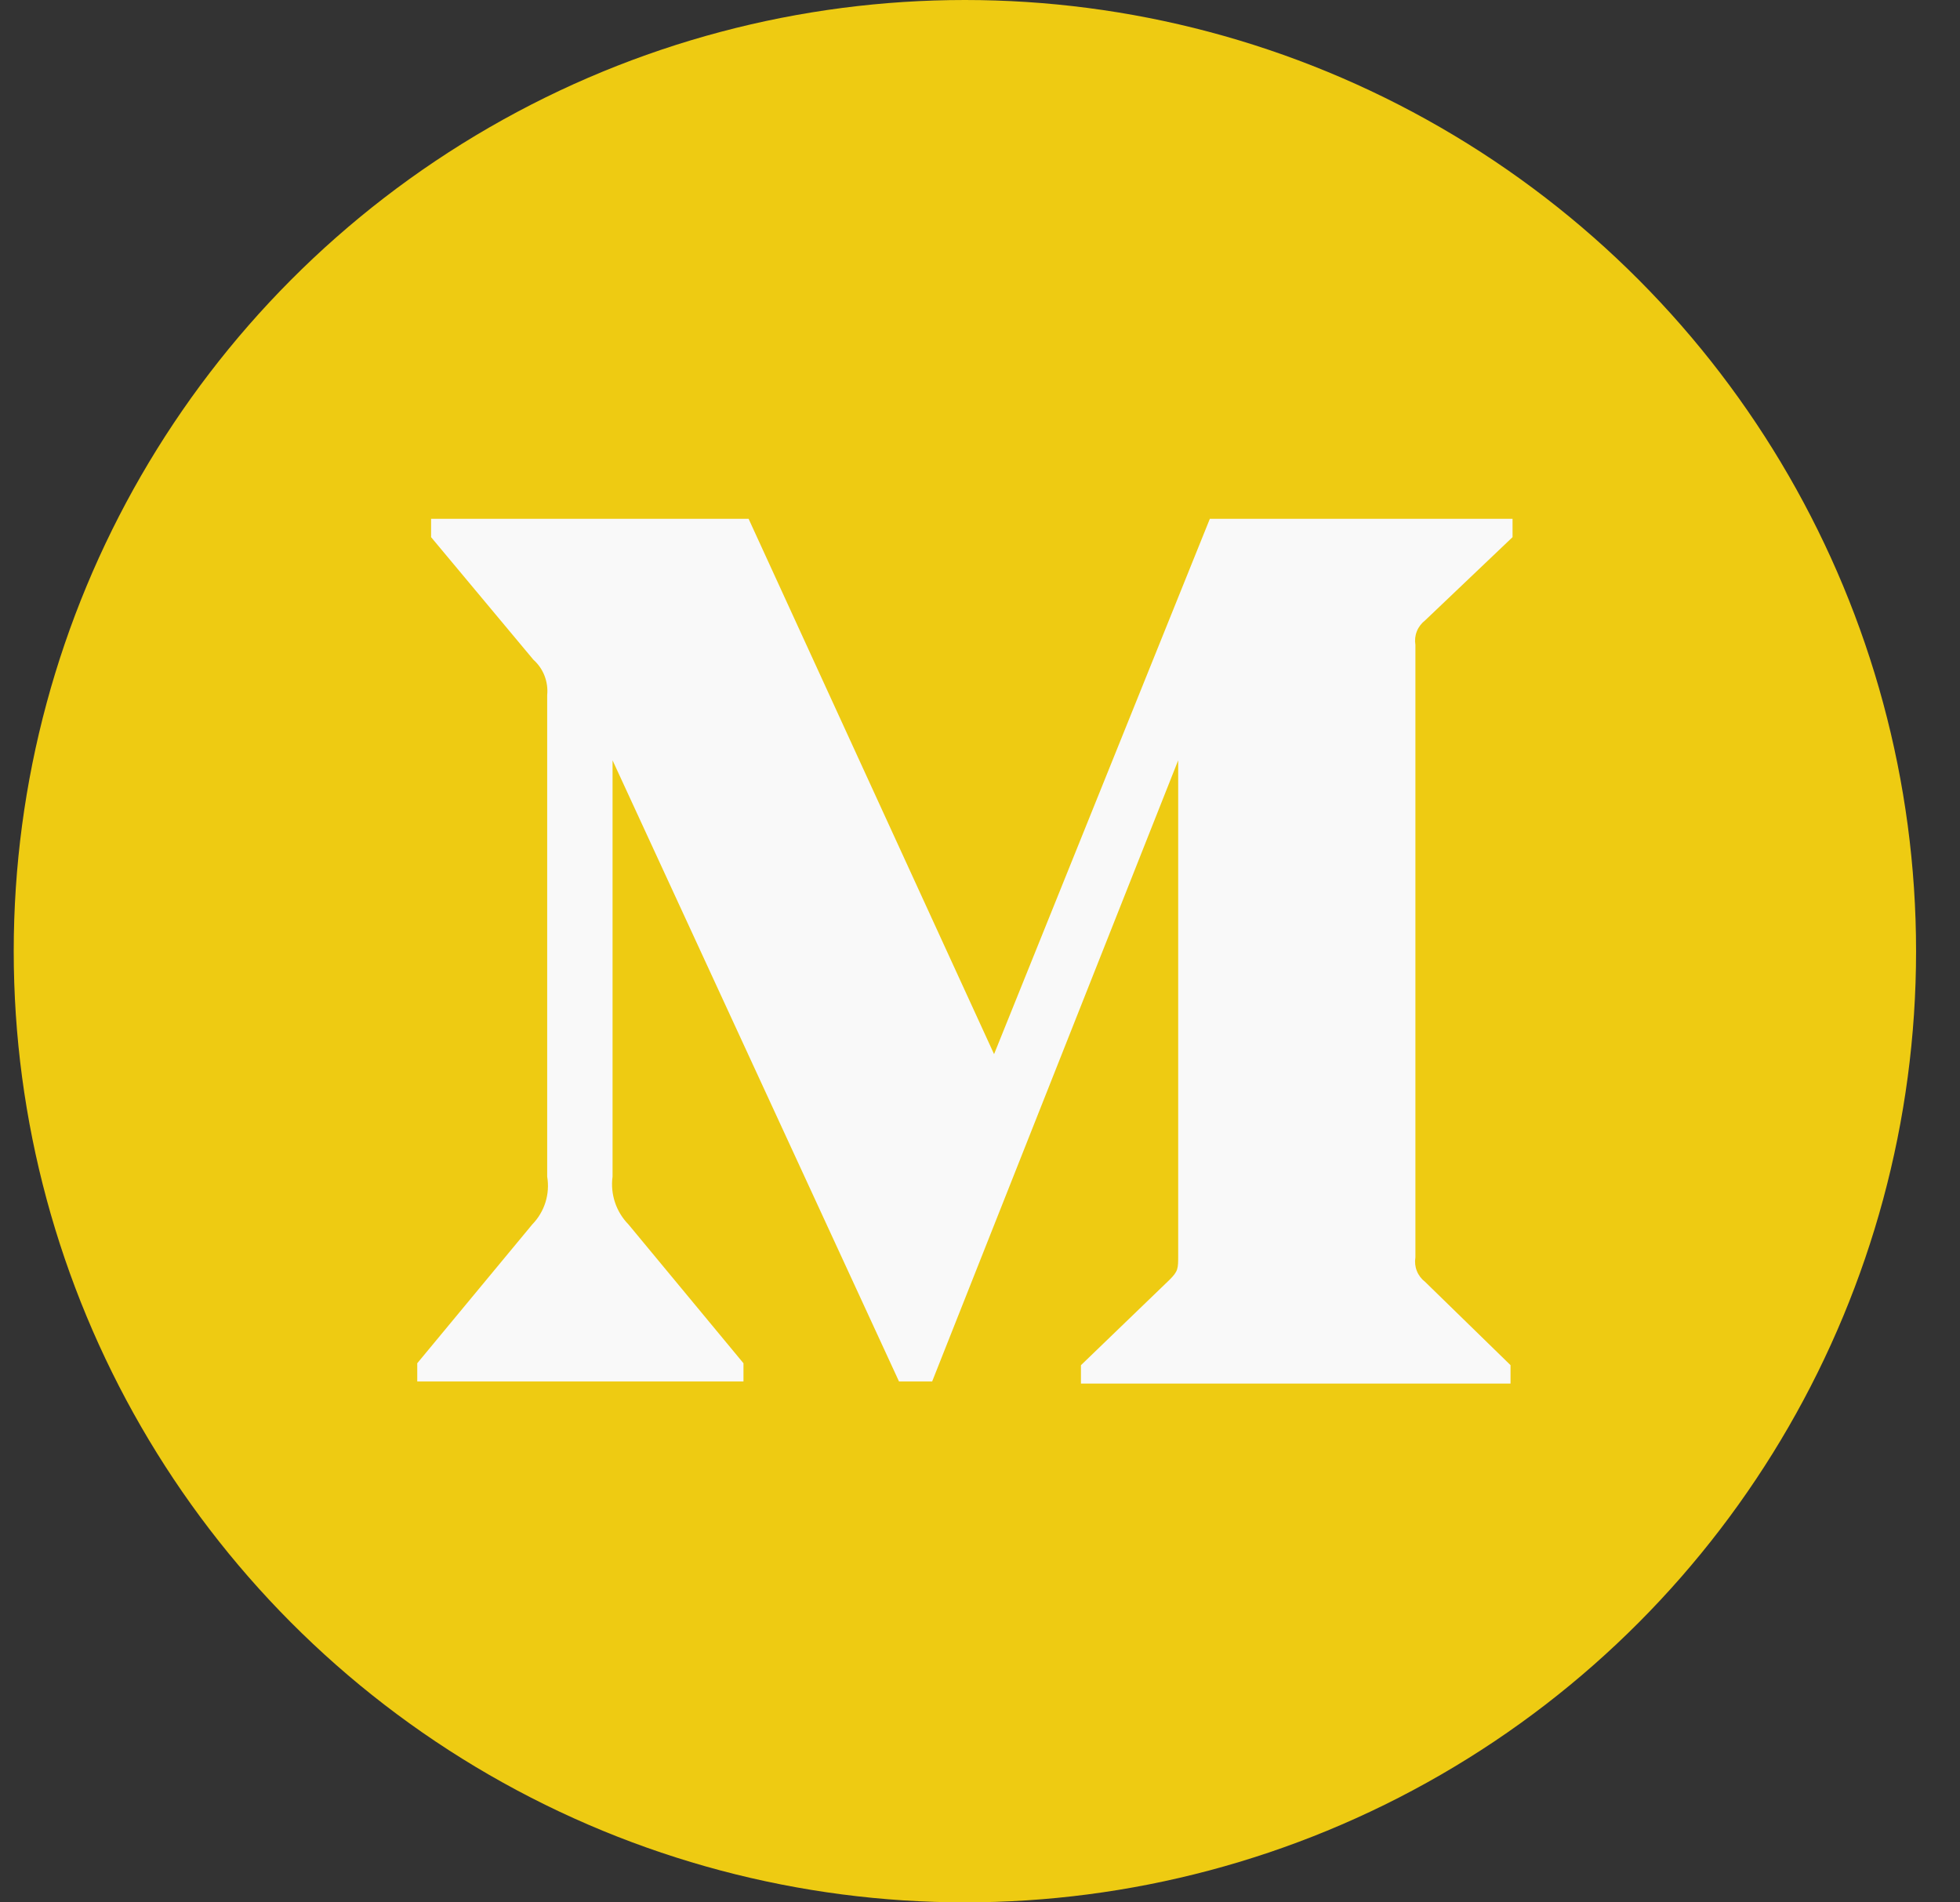
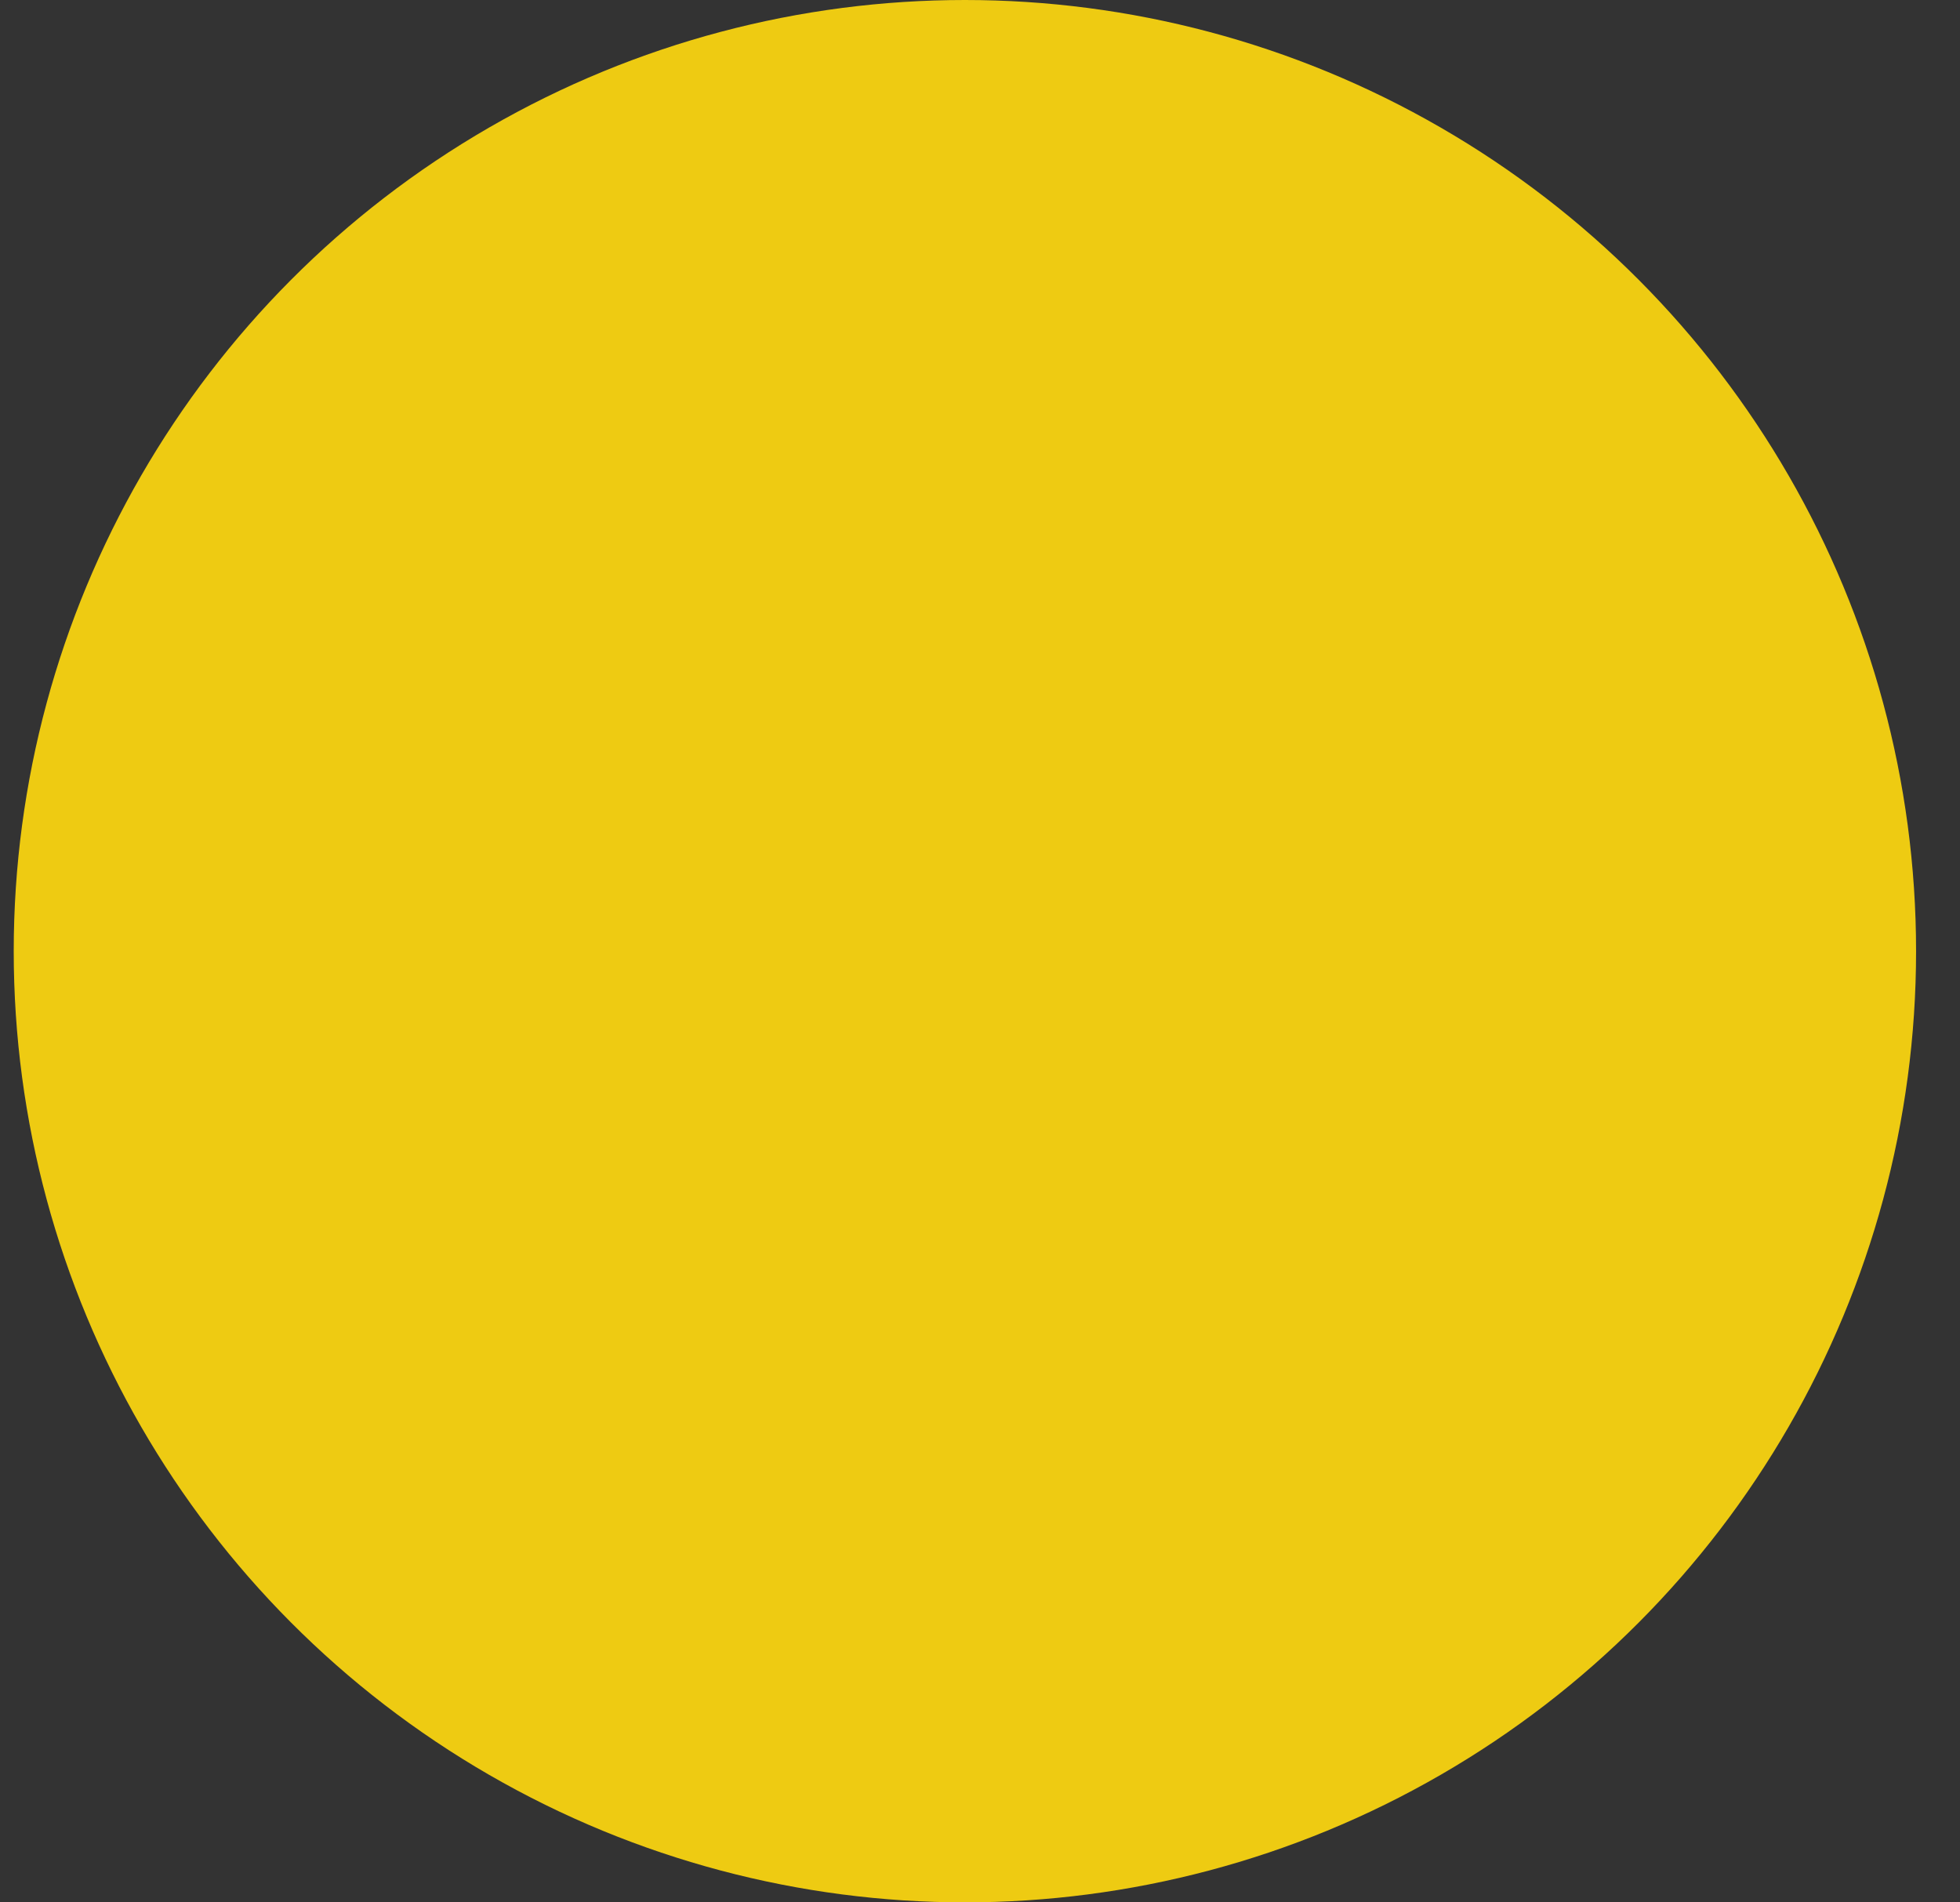
<svg xmlns="http://www.w3.org/2000/svg" width="34" height="33" viewBox="0 0 34 33" fill="none">
  <rect x="0" y="0" width="34" height="33" fill="#333333" stroke="none" />
  <circle cx="16.738" cy="16.5" r="16.5" fill="#EECB12" />
-   <path d="M9.492 12.06C9.503 11.946 9.488 11.831 9.446 11.723C9.405 11.616 9.338 11.52 9.252 11.443L7.478 9.318V9H12.986L17.244 18.286L20.987 9H26.238V9.318L24.721 10.762C24.657 10.812 24.607 10.877 24.578 10.951C24.548 11.026 24.54 11.107 24.553 11.186V21.812C24.54 21.891 24.548 21.972 24.578 22.047C24.607 22.121 24.657 22.187 24.721 22.236L26.203 23.681V24H18.751V23.682L20.287 22.201C20.438 22.051 20.438 22.007 20.438 21.778V13.189L16.17 23.964H15.595L10.626 13.189V20.411C10.585 20.714 10.687 21.021 10.902 21.24L12.897 23.648V23.964H7.238V23.648L9.233 21.24C9.339 21.131 9.417 21 9.462 20.856C9.507 20.712 9.517 20.56 9.492 20.411V12.06Z" fill="#F9F9F9" />
</svg>